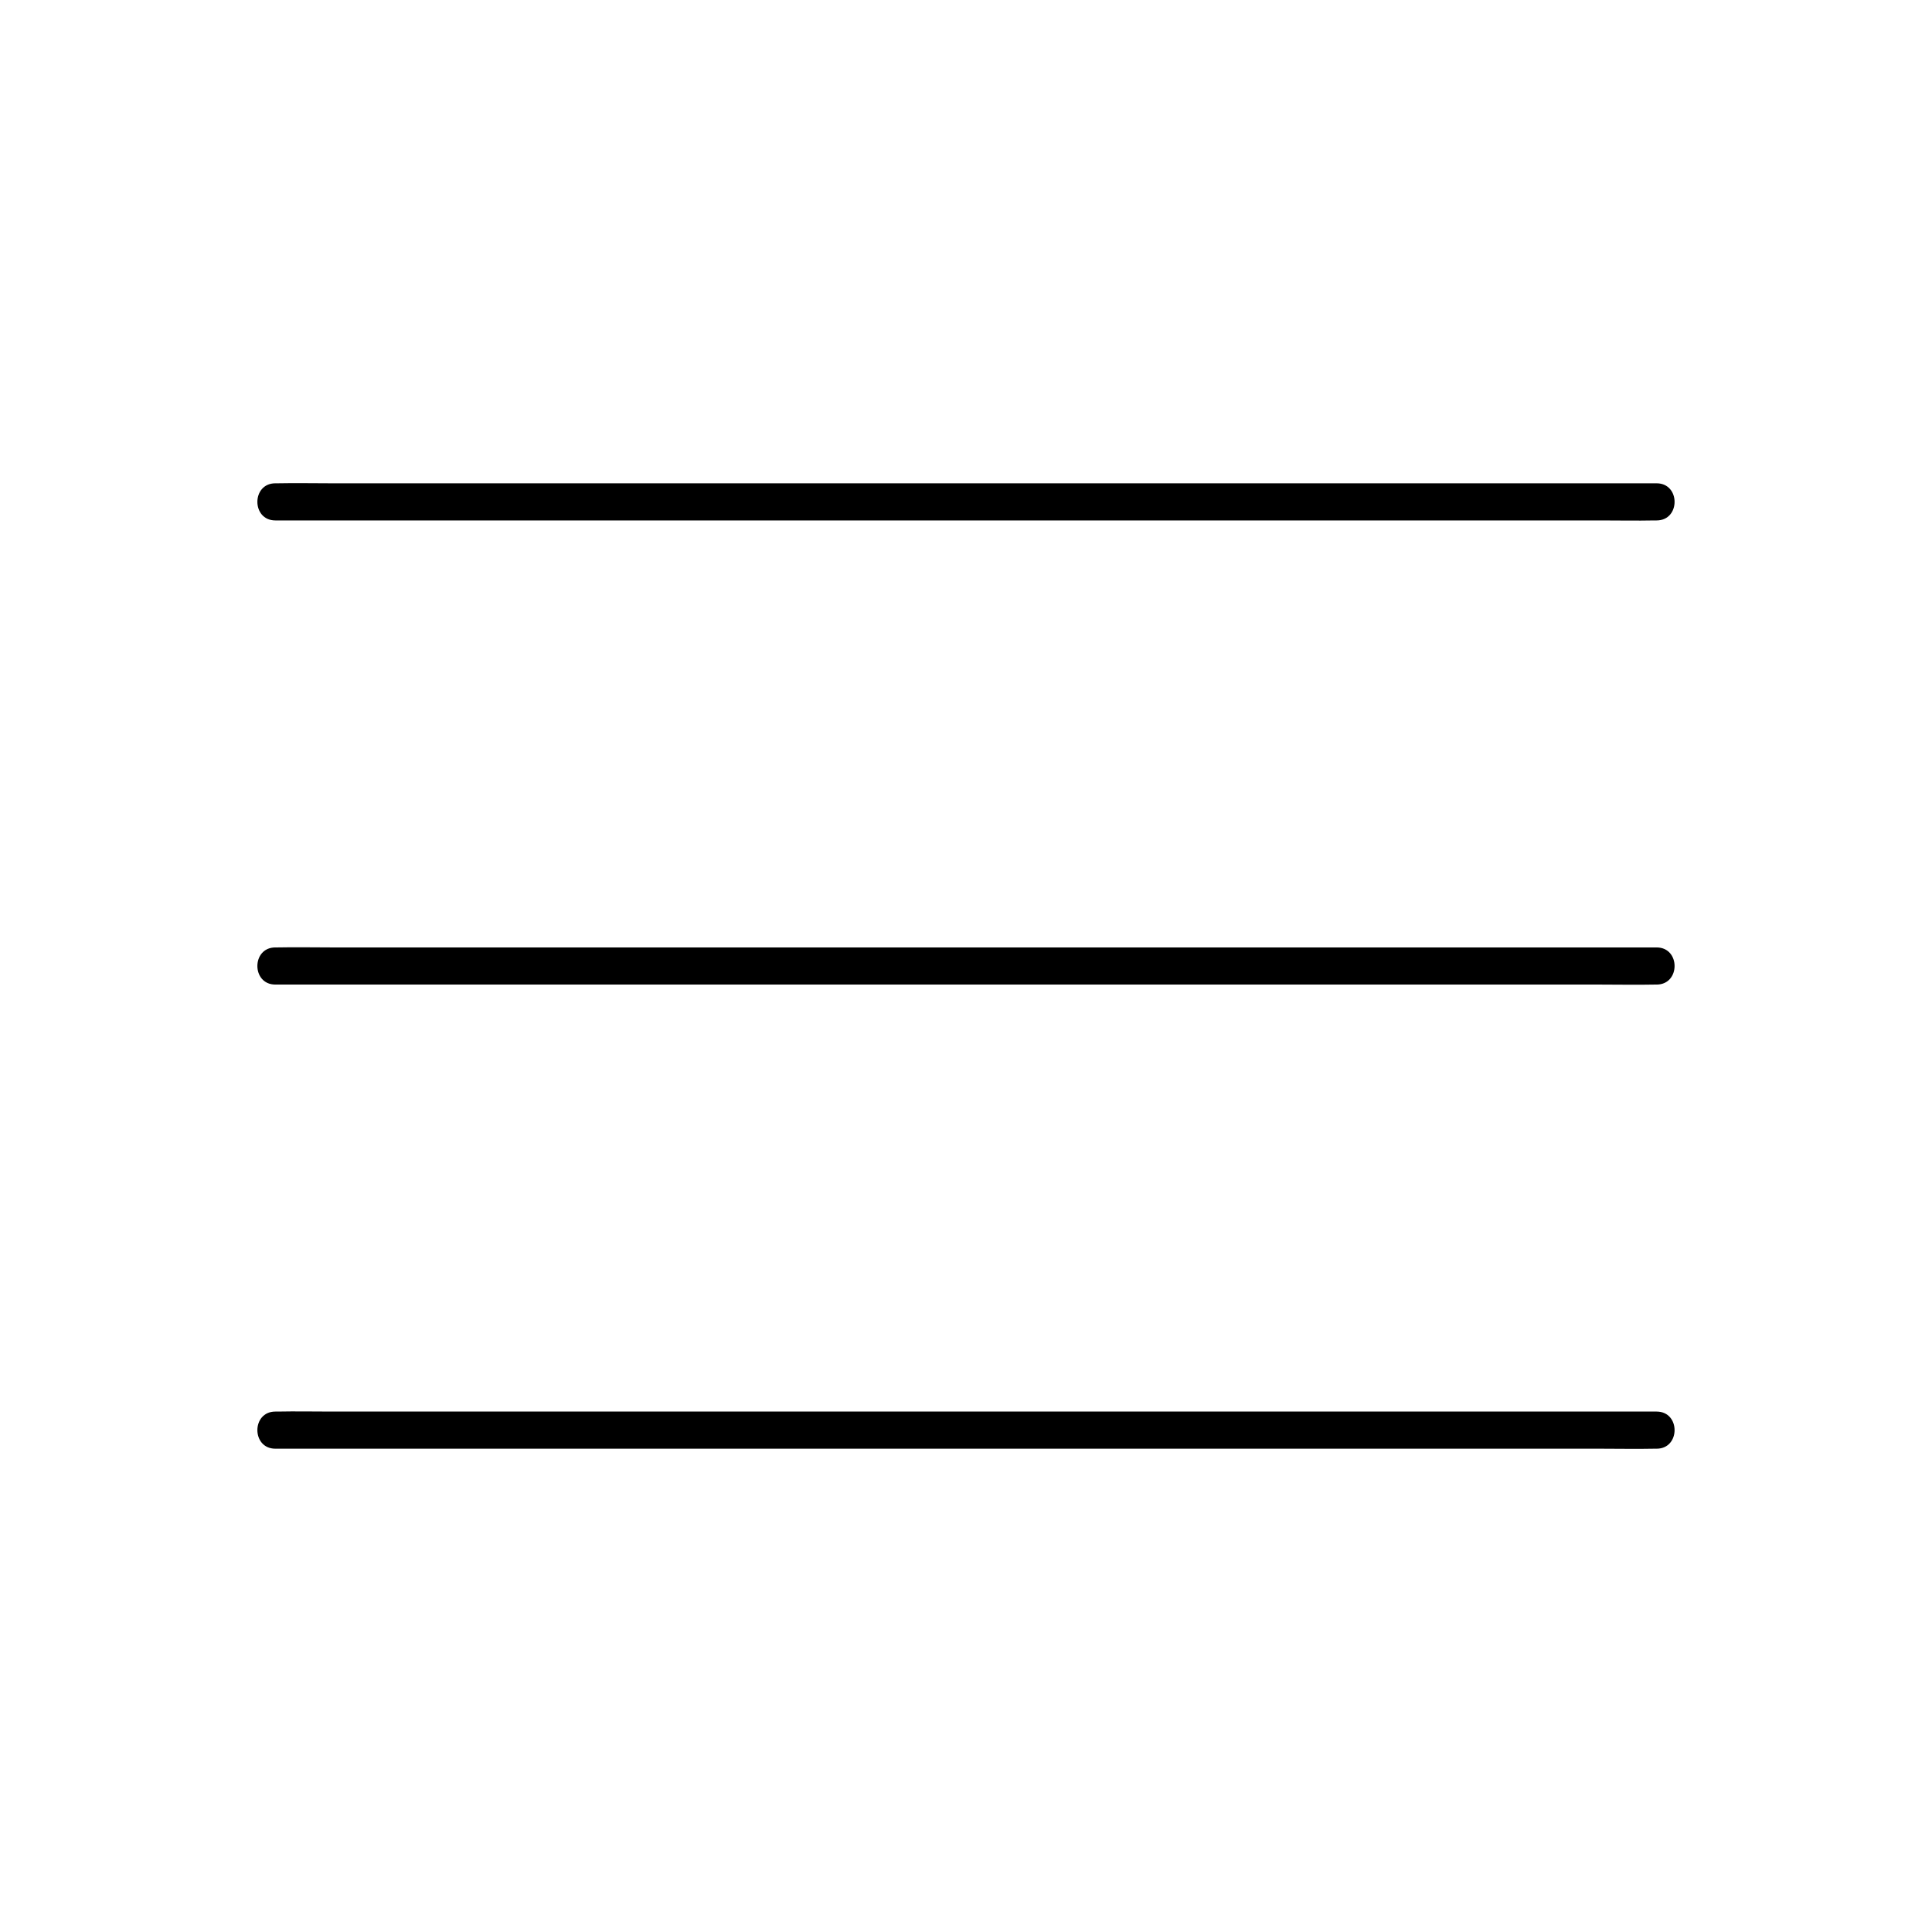
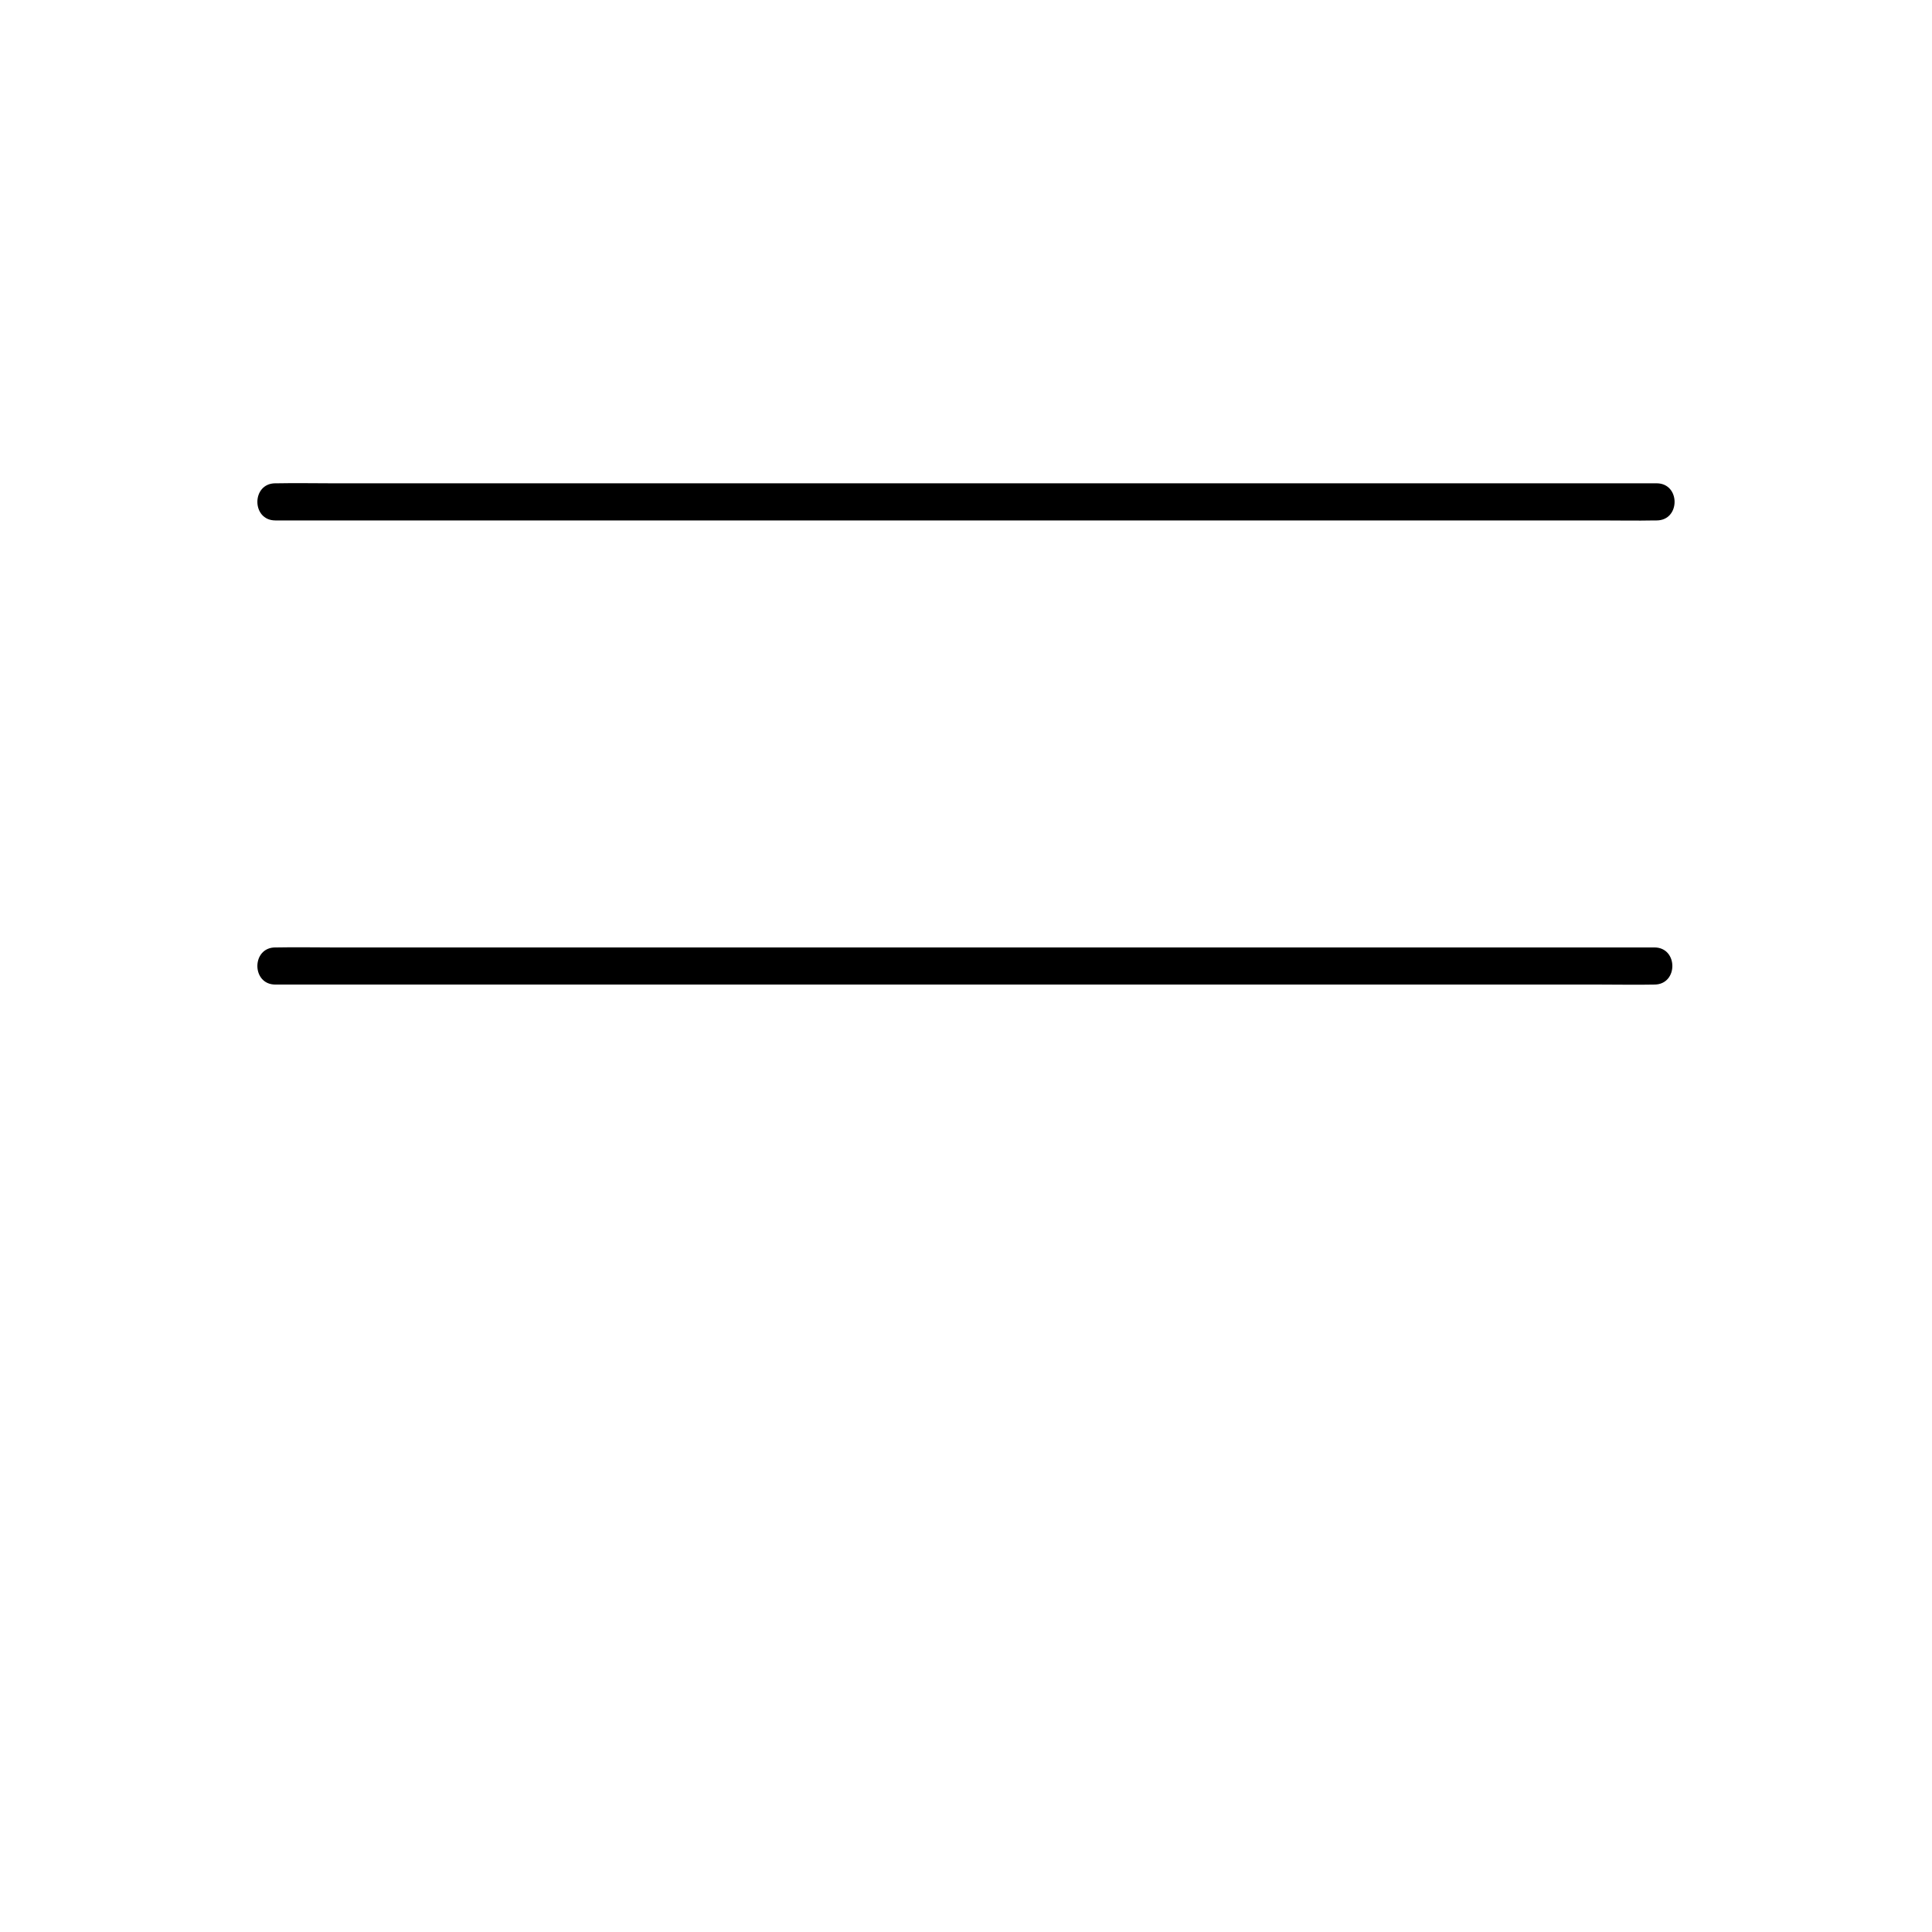
<svg xmlns="http://www.w3.org/2000/svg" fill="#000000" width="800px" height="800px" version="1.1" viewBox="144 144 512 512">
  <g>
-     <path d="m583.02 395.08h-9.789-26.668-39.41-48.07-52.449-53.184-49.594-41.918-30.109c-4.773 0-9.496-0.098-14.27 0h-0.59c-6.348 0-6.348 9.84 0 9.84h9.789 26.668 39.41 48.07 52.449 53.184 49.594 41.918 30.109c4.773 0 9.496 0.098 14.27 0h0.59c6.348 0 6.348-9.84 0-9.84z" />
-     <path d="m583.02 518.08h-9.789-26.668-39.41-48.07-52.449-53.184-49.594-41.918-30.109c-4.773 0-9.496-0.098-14.27 0h-0.59c-6.348 0-6.348 9.84 0 9.84h9.789 26.668 39.41 48.07 52.449 53.184 49.594 41.918 30.109c4.773 0 9.496 0.098 14.27 0h0.59c6.348 0 6.348-9.84 0-9.84z" />
+     <path d="m583.02 395.08h-9.789-26.668-39.41-48.07-52.449-53.184-49.594-41.918-30.109c-4.773 0-9.496-0.098-14.27 0h-0.59c-6.348 0-6.348 9.84 0 9.84h9.789 26.668 39.41 48.07 52.449 53.184 49.594 41.918 30.109c4.773 0 9.496 0.098 14.27 0c6.348 0 6.348-9.84 0-9.84z" />
    <path d="m583.02 272.08h-9.789-26.668-39.41-48.07-52.449-53.184-49.594-41.918-30.109c-4.773 0-9.496-0.098-14.27 0h-0.59c-6.348 0-6.348 9.84 0 9.84h9.789 26.668 39.41 48.07 52.449 53.184 49.594 41.918 30.109c4.773 0 9.496 0.098 14.27 0h0.59c6.348 0 6.348-9.84 0-9.84z" />
  </g>
</svg>